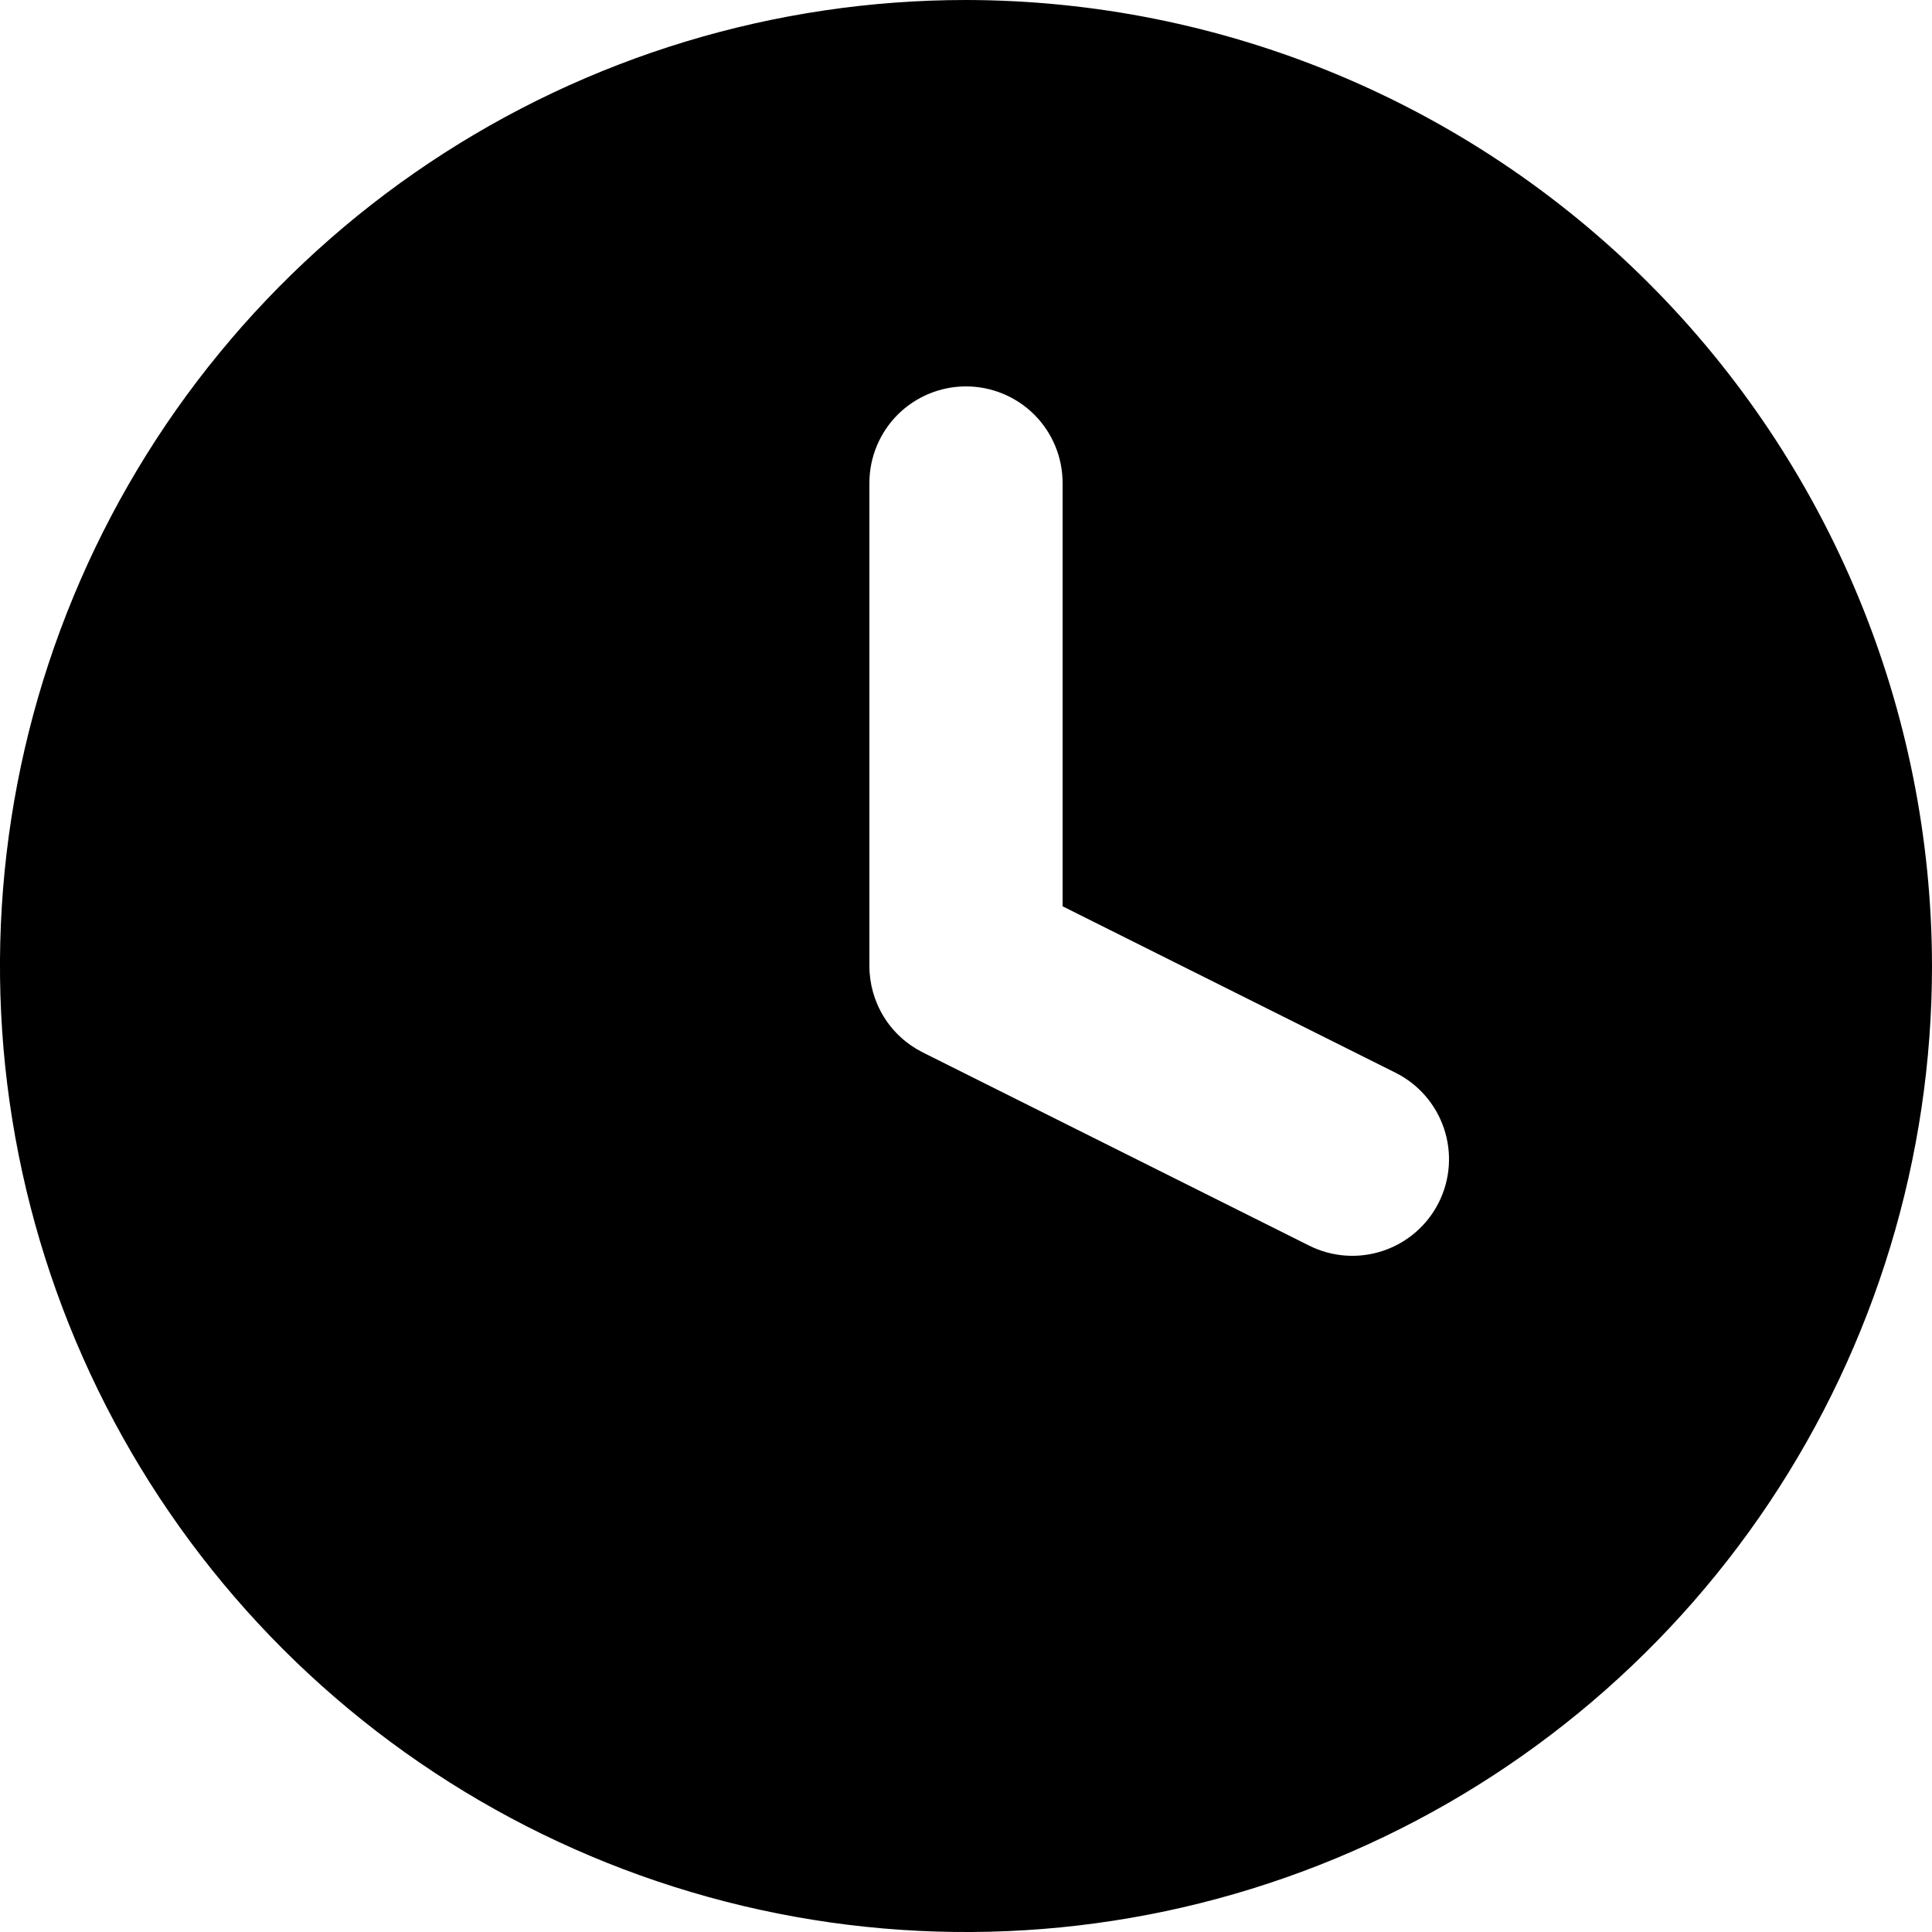
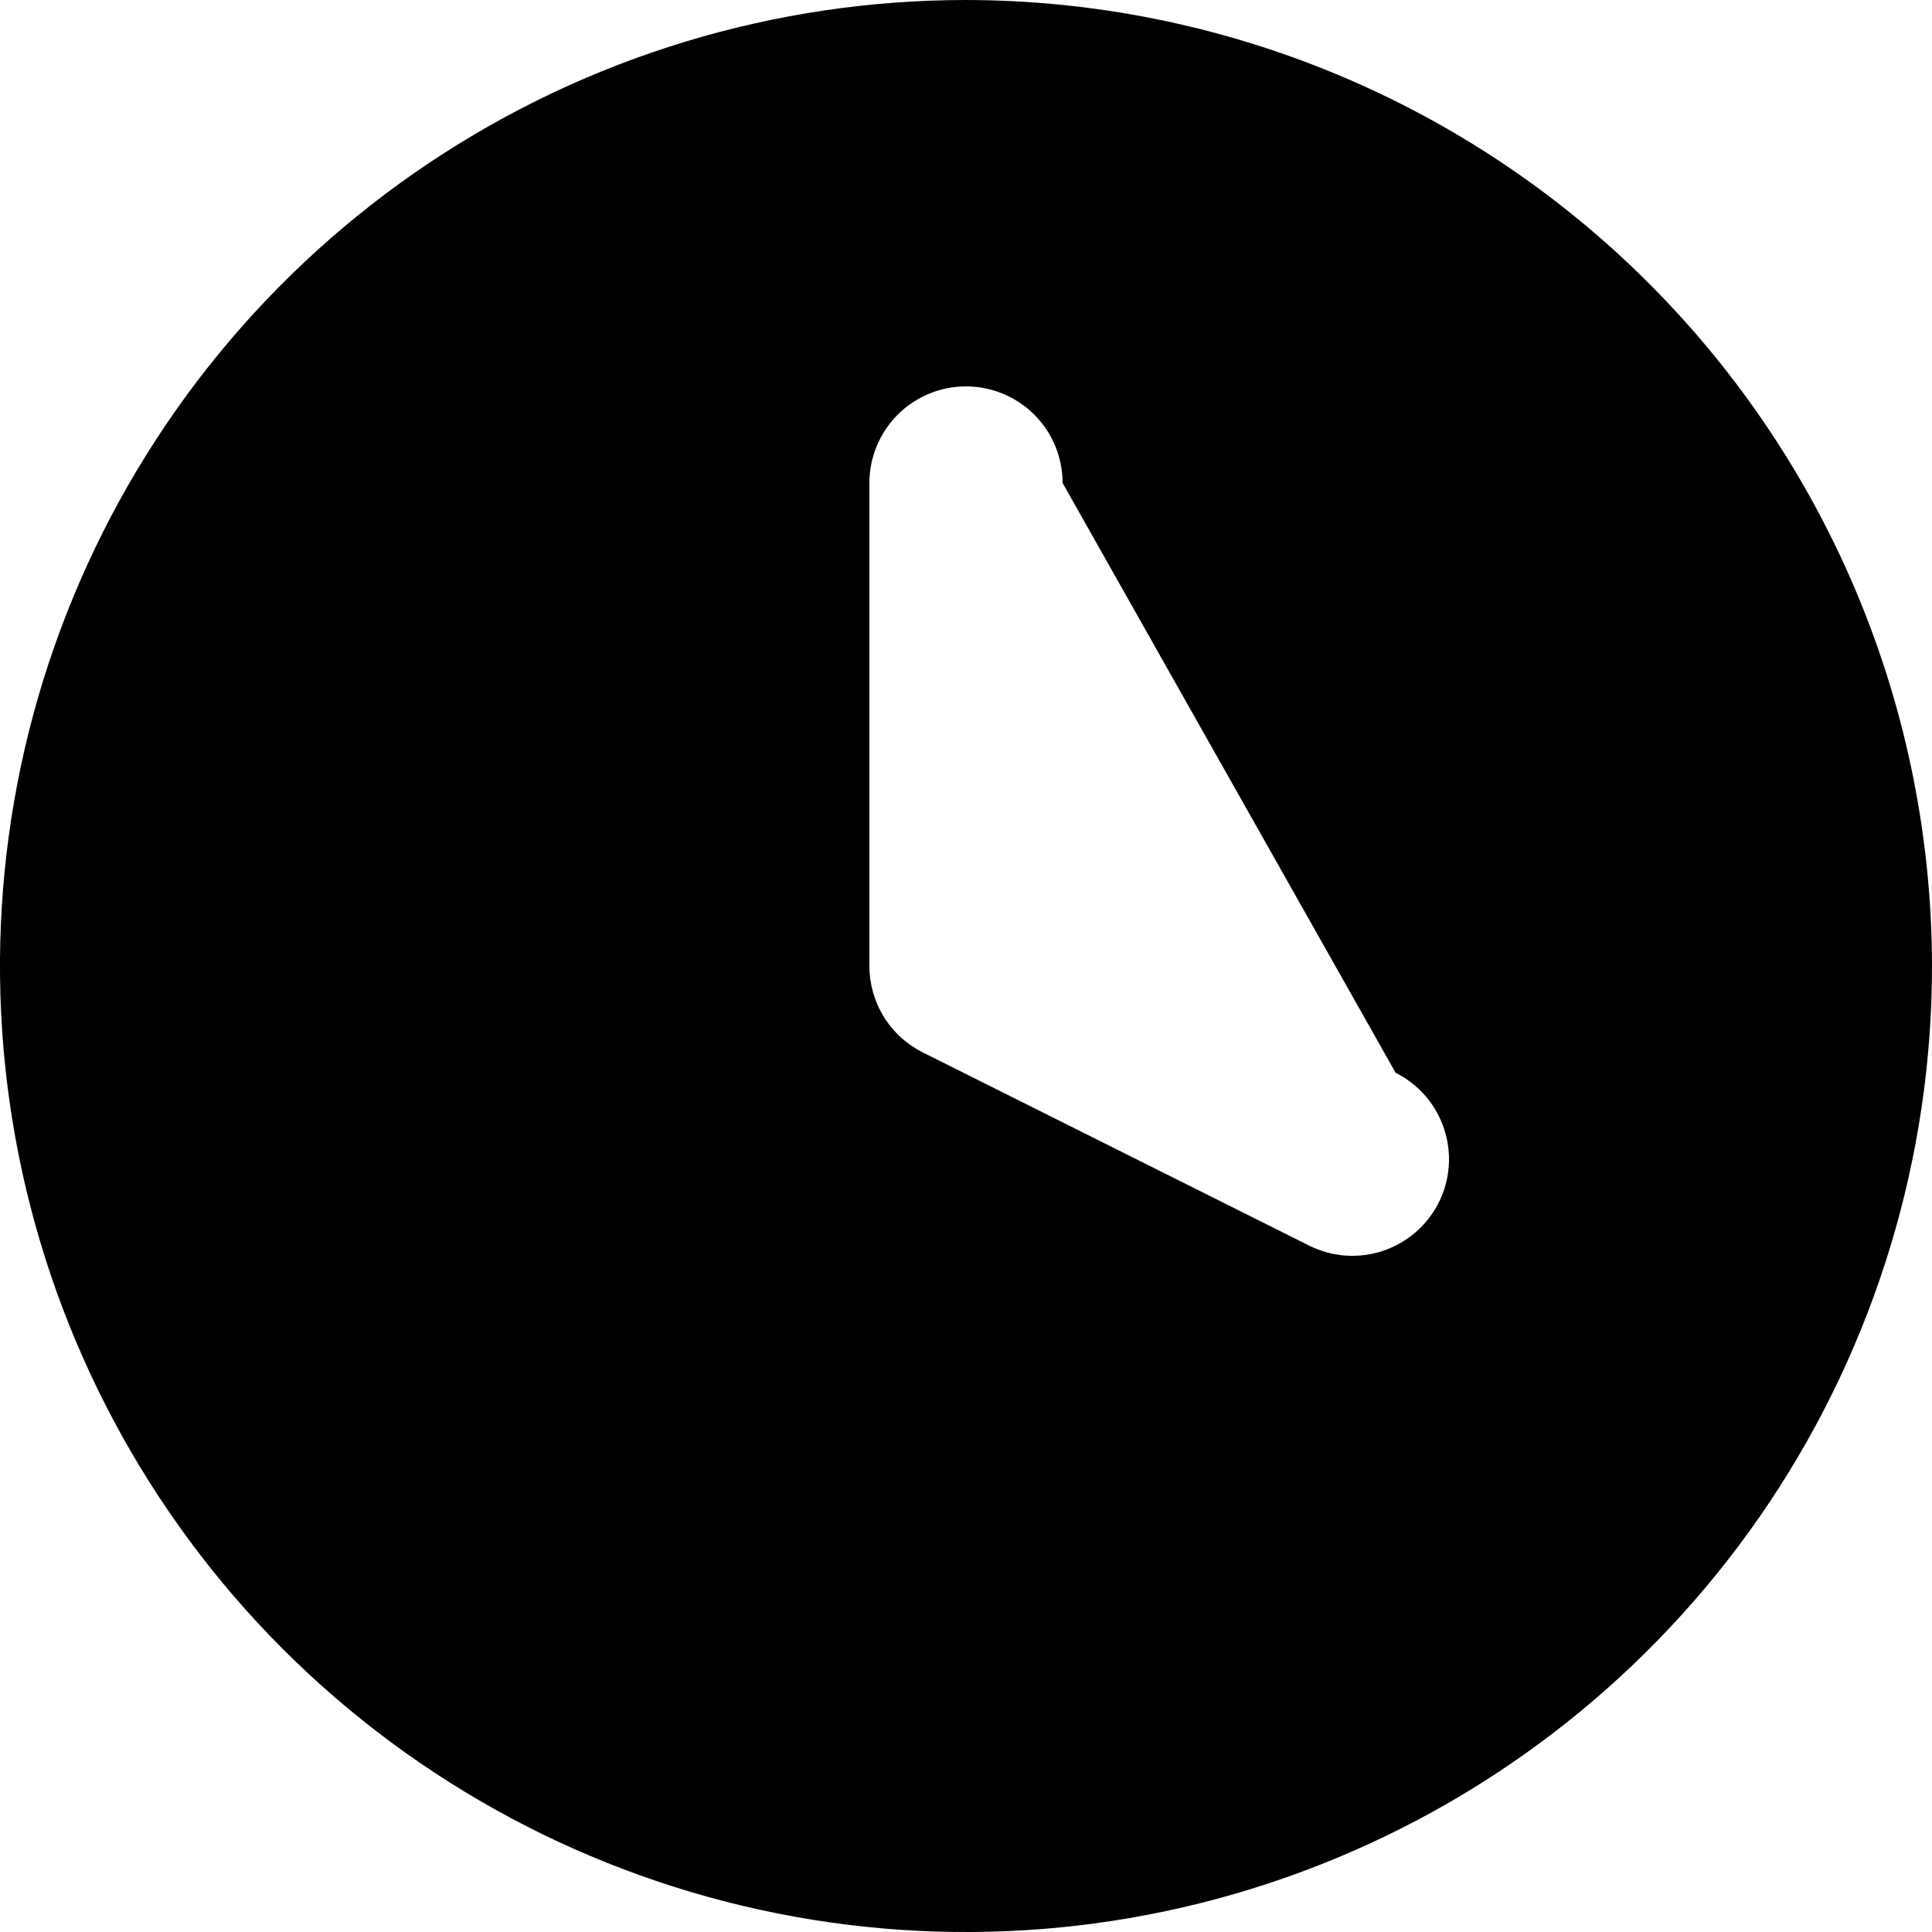
<svg xmlns="http://www.w3.org/2000/svg" width="30" height="30" viewBox="0 0 30 30" fill="none">
-   <path d="M15 0C12.033 0 9.133 0.88 6.666 2.528C4.2 4.176 2.277 6.519 1.142 9.26C0.006 12.001 -0.291 15.017 0.288 17.926C0.867 20.836 2.296 23.509 4.393 25.607C6.491 27.704 9.164 29.133 12.074 29.712C14.983 30.291 17.999 29.994 20.74 28.858C23.481 27.723 25.824 25.8 27.472 23.334C29.12 20.867 30 17.967 30 15C29.995 11.023 28.414 7.21 25.602 4.398C22.79 1.586 18.977 0.005 15 0ZM20.329 19.342L14.329 16.342C14.08 16.217 13.87 16.026 13.724 15.789C13.578 15.552 13.5 15.279 13.5 15V7.5C13.5 7.102 13.658 6.721 13.939 6.439C14.221 6.158 14.602 6 15 6C15.398 6 15.779 6.158 16.061 6.439C16.342 6.721 16.5 7.102 16.5 7.5V14.073L21.671 16.658C22.027 16.836 22.297 17.148 22.423 17.526C22.549 17.903 22.52 18.315 22.342 18.671C22.164 19.027 21.852 19.297 21.474 19.423C21.097 19.549 20.685 19.52 20.329 19.342Z" fill="black" />
+   <path d="M15 0C12.033 0 9.133 0.88 6.666 2.528C4.2 4.176 2.277 6.519 1.142 9.26C0.006 12.001 -0.291 15.017 0.288 17.926C0.867 20.836 2.296 23.509 4.393 25.607C6.491 27.704 9.164 29.133 12.074 29.712C14.983 30.291 17.999 29.994 20.74 28.858C23.481 27.723 25.824 25.8 27.472 23.334C29.12 20.867 30 17.967 30 15C29.995 11.023 28.414 7.21 25.602 4.398C22.79 1.586 18.977 0.005 15 0ZM20.329 19.342L14.329 16.342C14.08 16.217 13.87 16.026 13.724 15.789C13.578 15.552 13.5 15.279 13.5 15V7.5C13.5 7.102 13.658 6.721 13.939 6.439C14.221 6.158 14.602 6 15 6C15.398 6 15.779 6.158 16.061 6.439C16.342 6.721 16.5 7.102 16.5 7.5L21.671 16.658C22.027 16.836 22.297 17.148 22.423 17.526C22.549 17.903 22.52 18.315 22.342 18.671C22.164 19.027 21.852 19.297 21.474 19.423C21.097 19.549 20.685 19.52 20.329 19.342Z" fill="black" />
</svg>